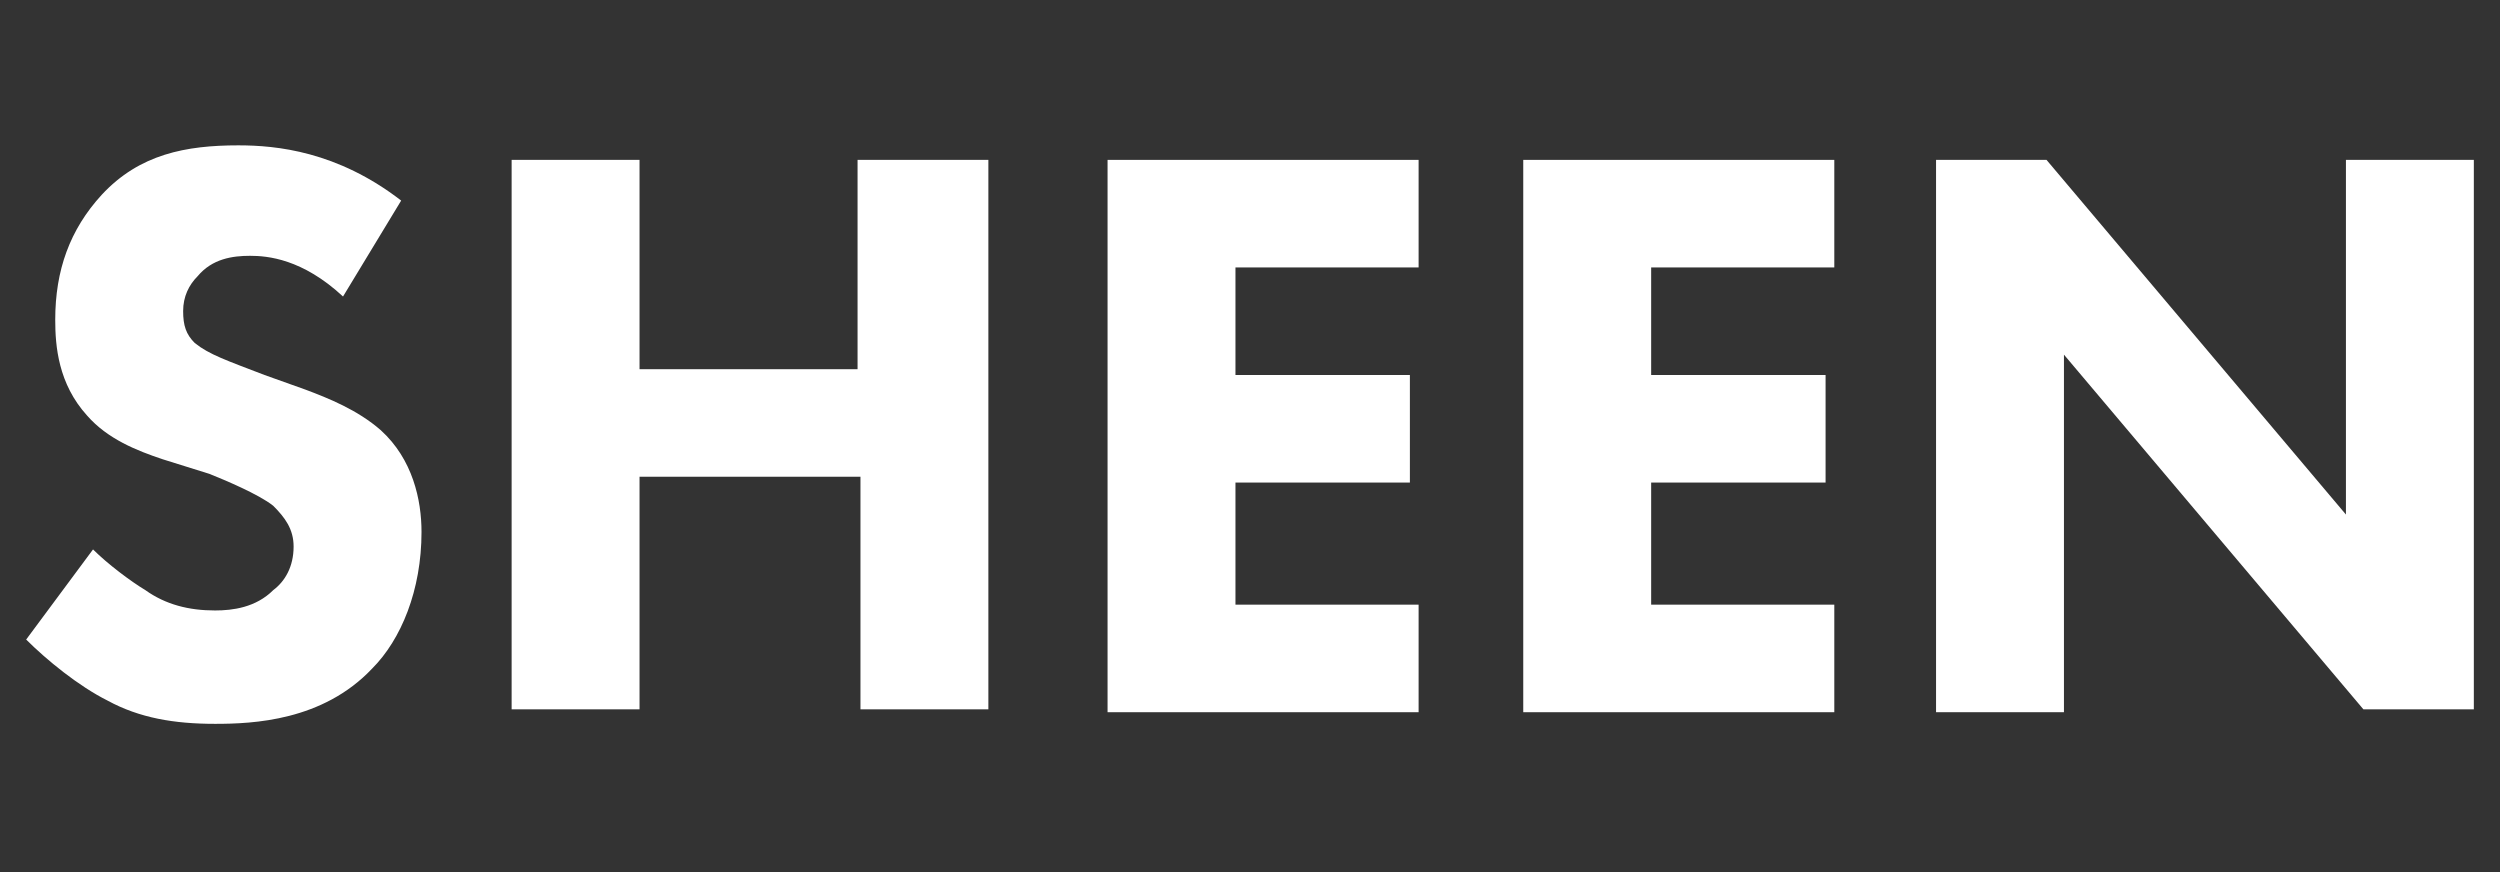
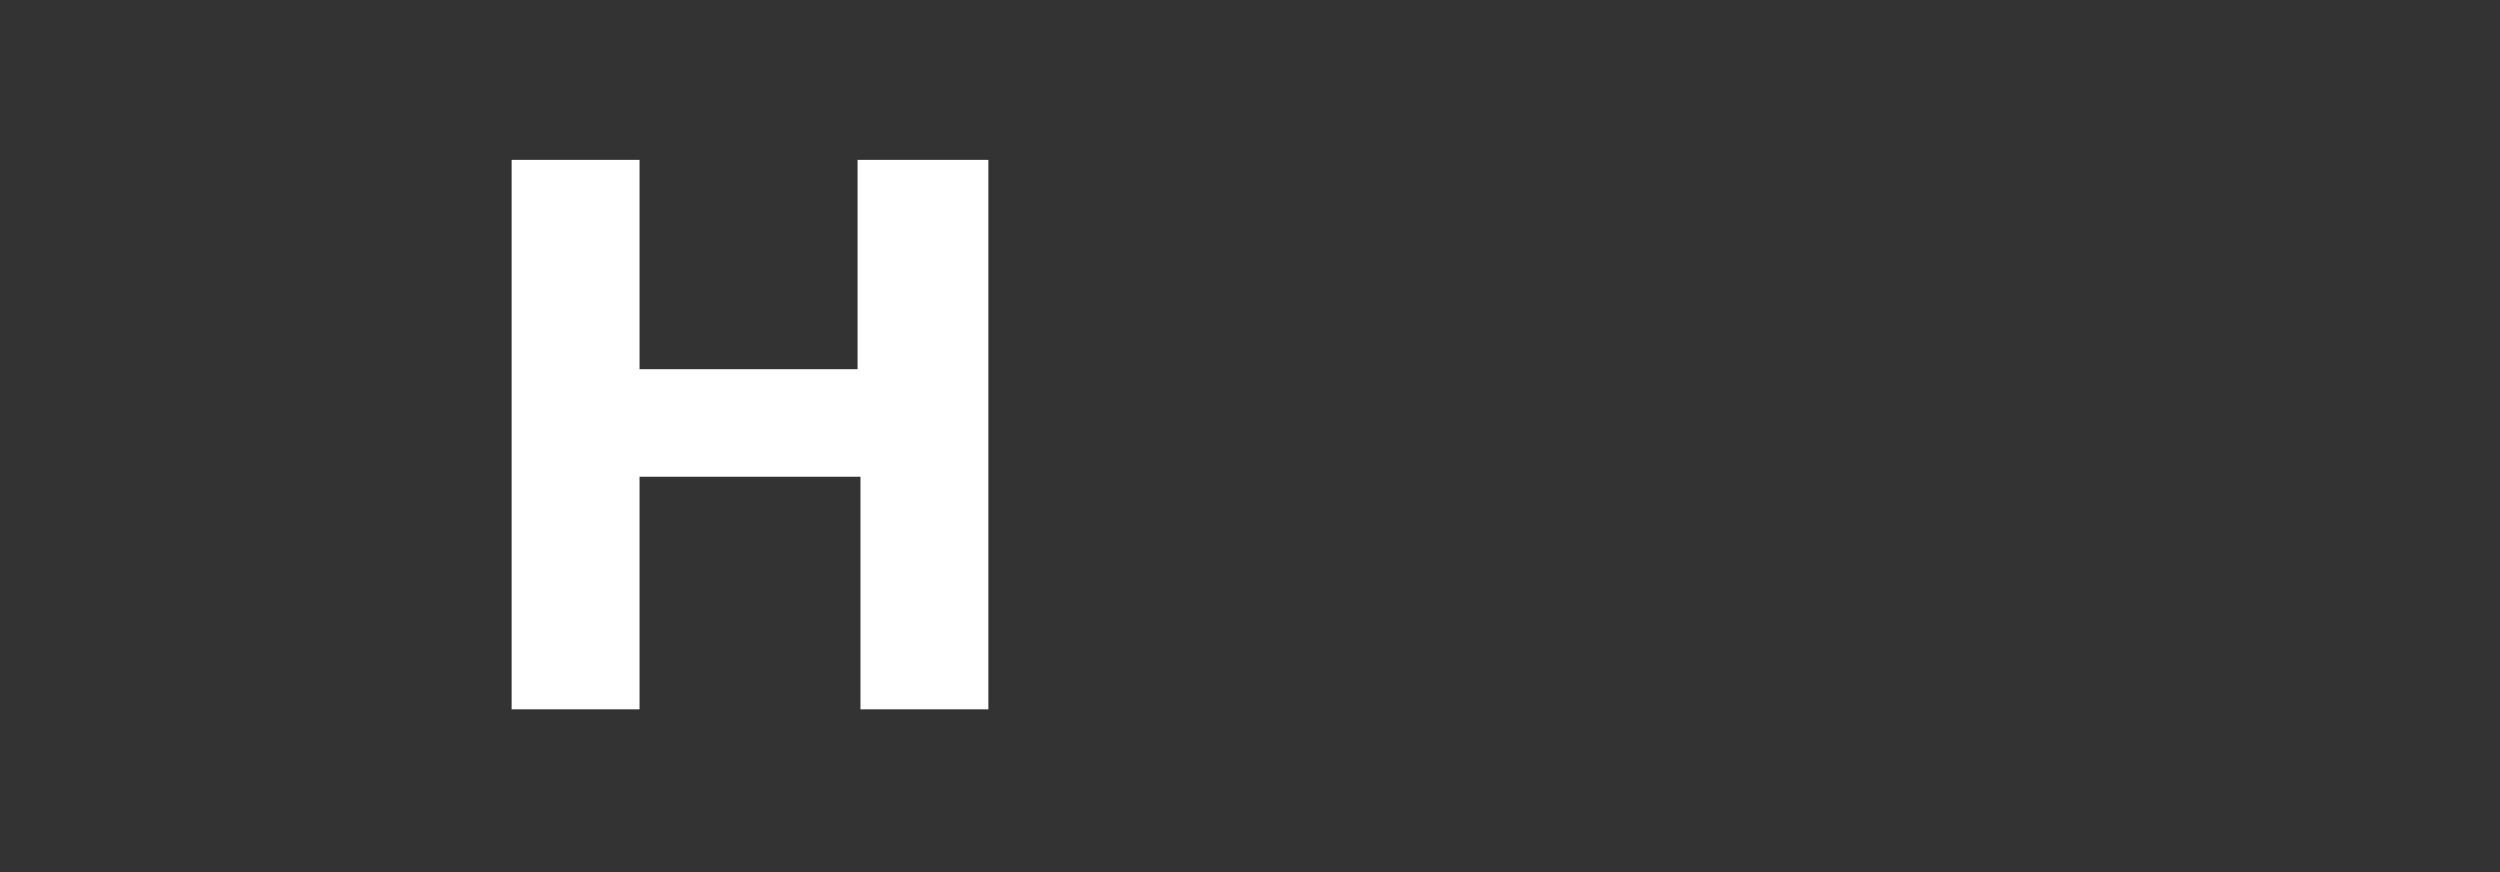
<svg xmlns="http://www.w3.org/2000/svg" version="1.1" id="Layer_1" x="0px" y="0px" width="86px" height="30px" viewBox="0 0 86 30" style="enable-background:new 0 0 86 30;" xml:space="preserve">
  <rect x="0" y="0" width="86" height="30" fill="#333333" stroke="none" />
  <style type="text/css">
	.st0{fill:#FFFFFF;}
</style>
  <g>
-     <path class="st0" d="M11.8,10.2c-1.4-1.3-2.6-1.4-3.2-1.4C8,8.8,7.3,8.9,6.8,9.5c-0.3,0.3-0.5,0.7-0.5,1.2c0,0.5,0.1,0.8,0.4,1.1   c0.5,0.4,1.1,0.6,2.4,1.1l1.4,0.5c0.8,0.3,1.8,0.7,2.6,1.4c1.1,1,1.4,2.4,1.4,3.5c0,2-0.7,3.7-1.7,4.7c-1.7,1.8-4.1,1.9-5.4,1.9   c-1.4,0-2.6-0.2-3.7-0.8c-1-0.5-2.1-1.4-2.8-2.1l2.3-3.1C3.7,19.4,4.5,20,5,20.3C5.7,20.8,6.5,21,7.4,21c0.6,0,1.4-0.1,2-0.7   c0.4-0.3,0.7-0.8,0.7-1.5c0-0.6-0.3-1-0.7-1.4c-0.5-0.4-1.7-0.9-2.2-1.1l-1.6-0.5c-0.9-0.3-1.9-0.7-2.6-1.5c-1-1.1-1.1-2.4-1.1-3.3   c0-1.7,0.5-3.1,1.6-4.3c1.3-1.4,2.9-1.7,4.7-1.7c1.3,0,3.4,0.2,5.6,1.9L11.8,10.2z" />
    <path class="st0" d="M22,12.7h7.5V5.5H34v18.9h-4.4v-8H22v8h-4.4V5.5H22V12.7z" />
-     <path class="st0" d="M48.8,9.2h-6.3v3.7h6v3.7h-6v4.2h6.3v3.7H38.1V5.5h10.7V9.2z" />
-     <path class="st0" d="M63.1,9.2h-6.3v3.7h6v3.7h-6v4.2h6.3v3.7H52.4V5.5h10.7V9.2z" />
-     <path class="st0" d="M66.6,24.5V5.5h3.8l10.3,12.2V5.5h4.4v18.9h-3.8L71,12.2v12.3H66.6z" />
  </g>
</svg>